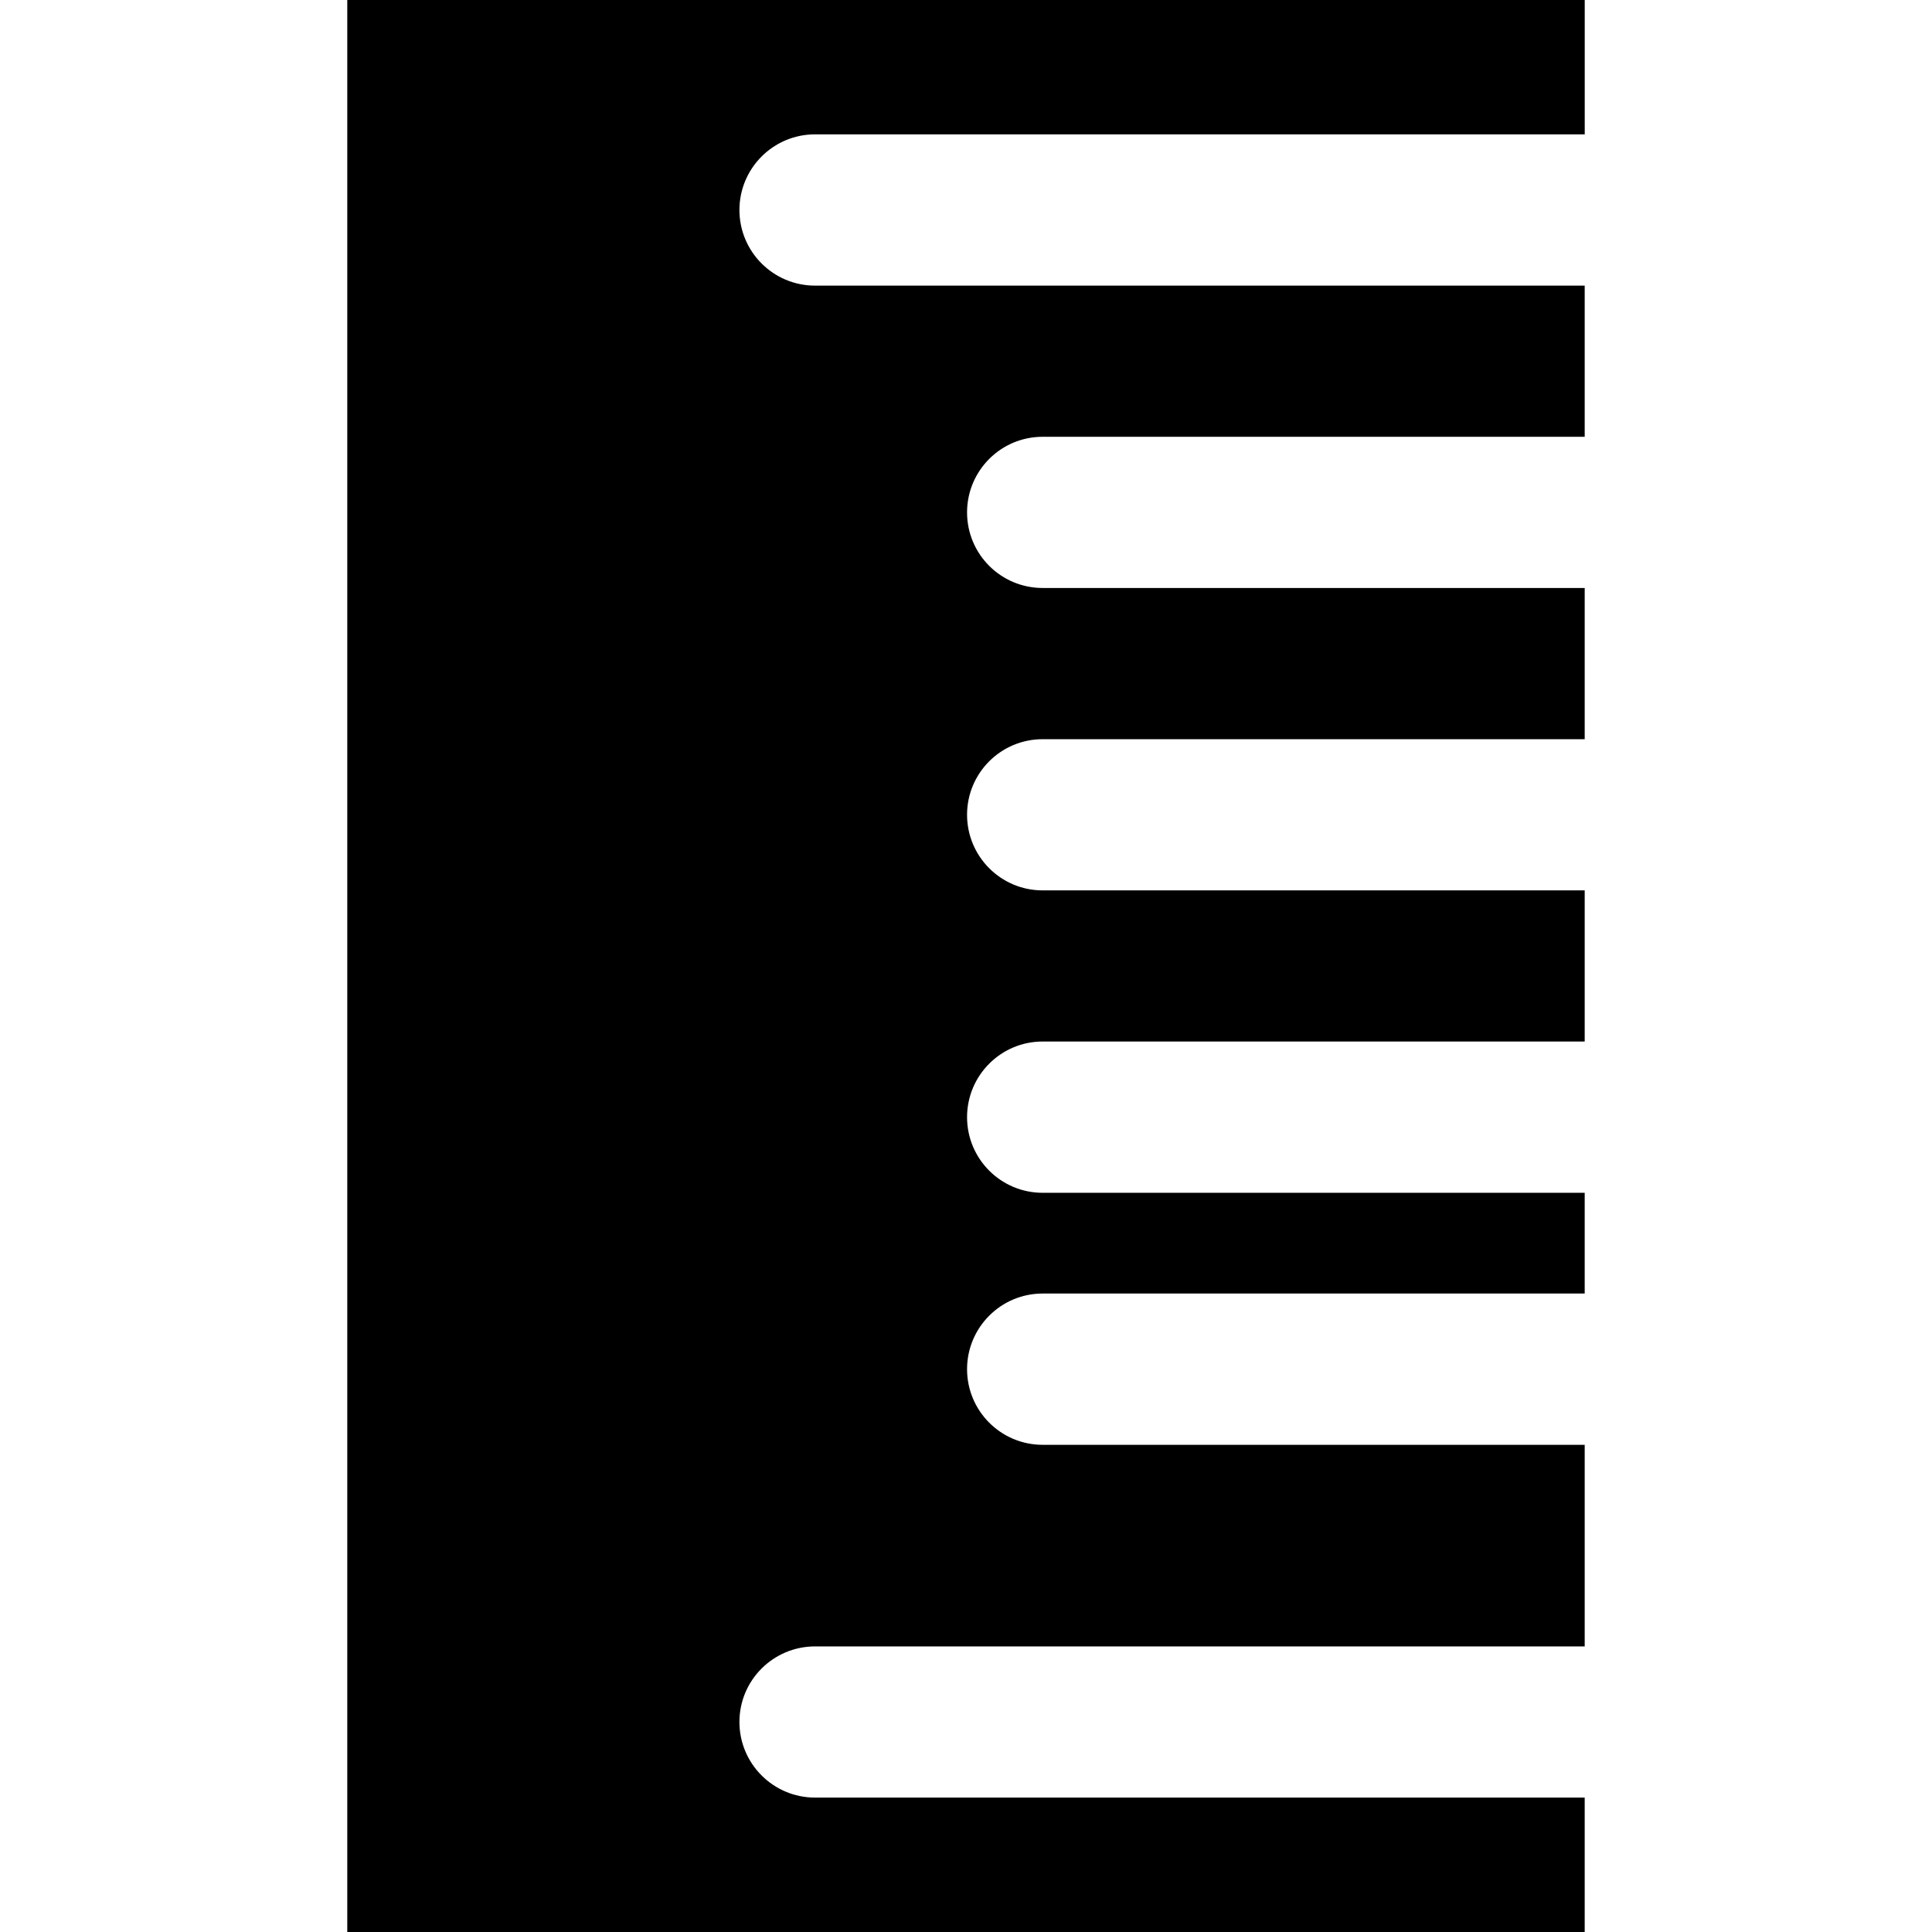
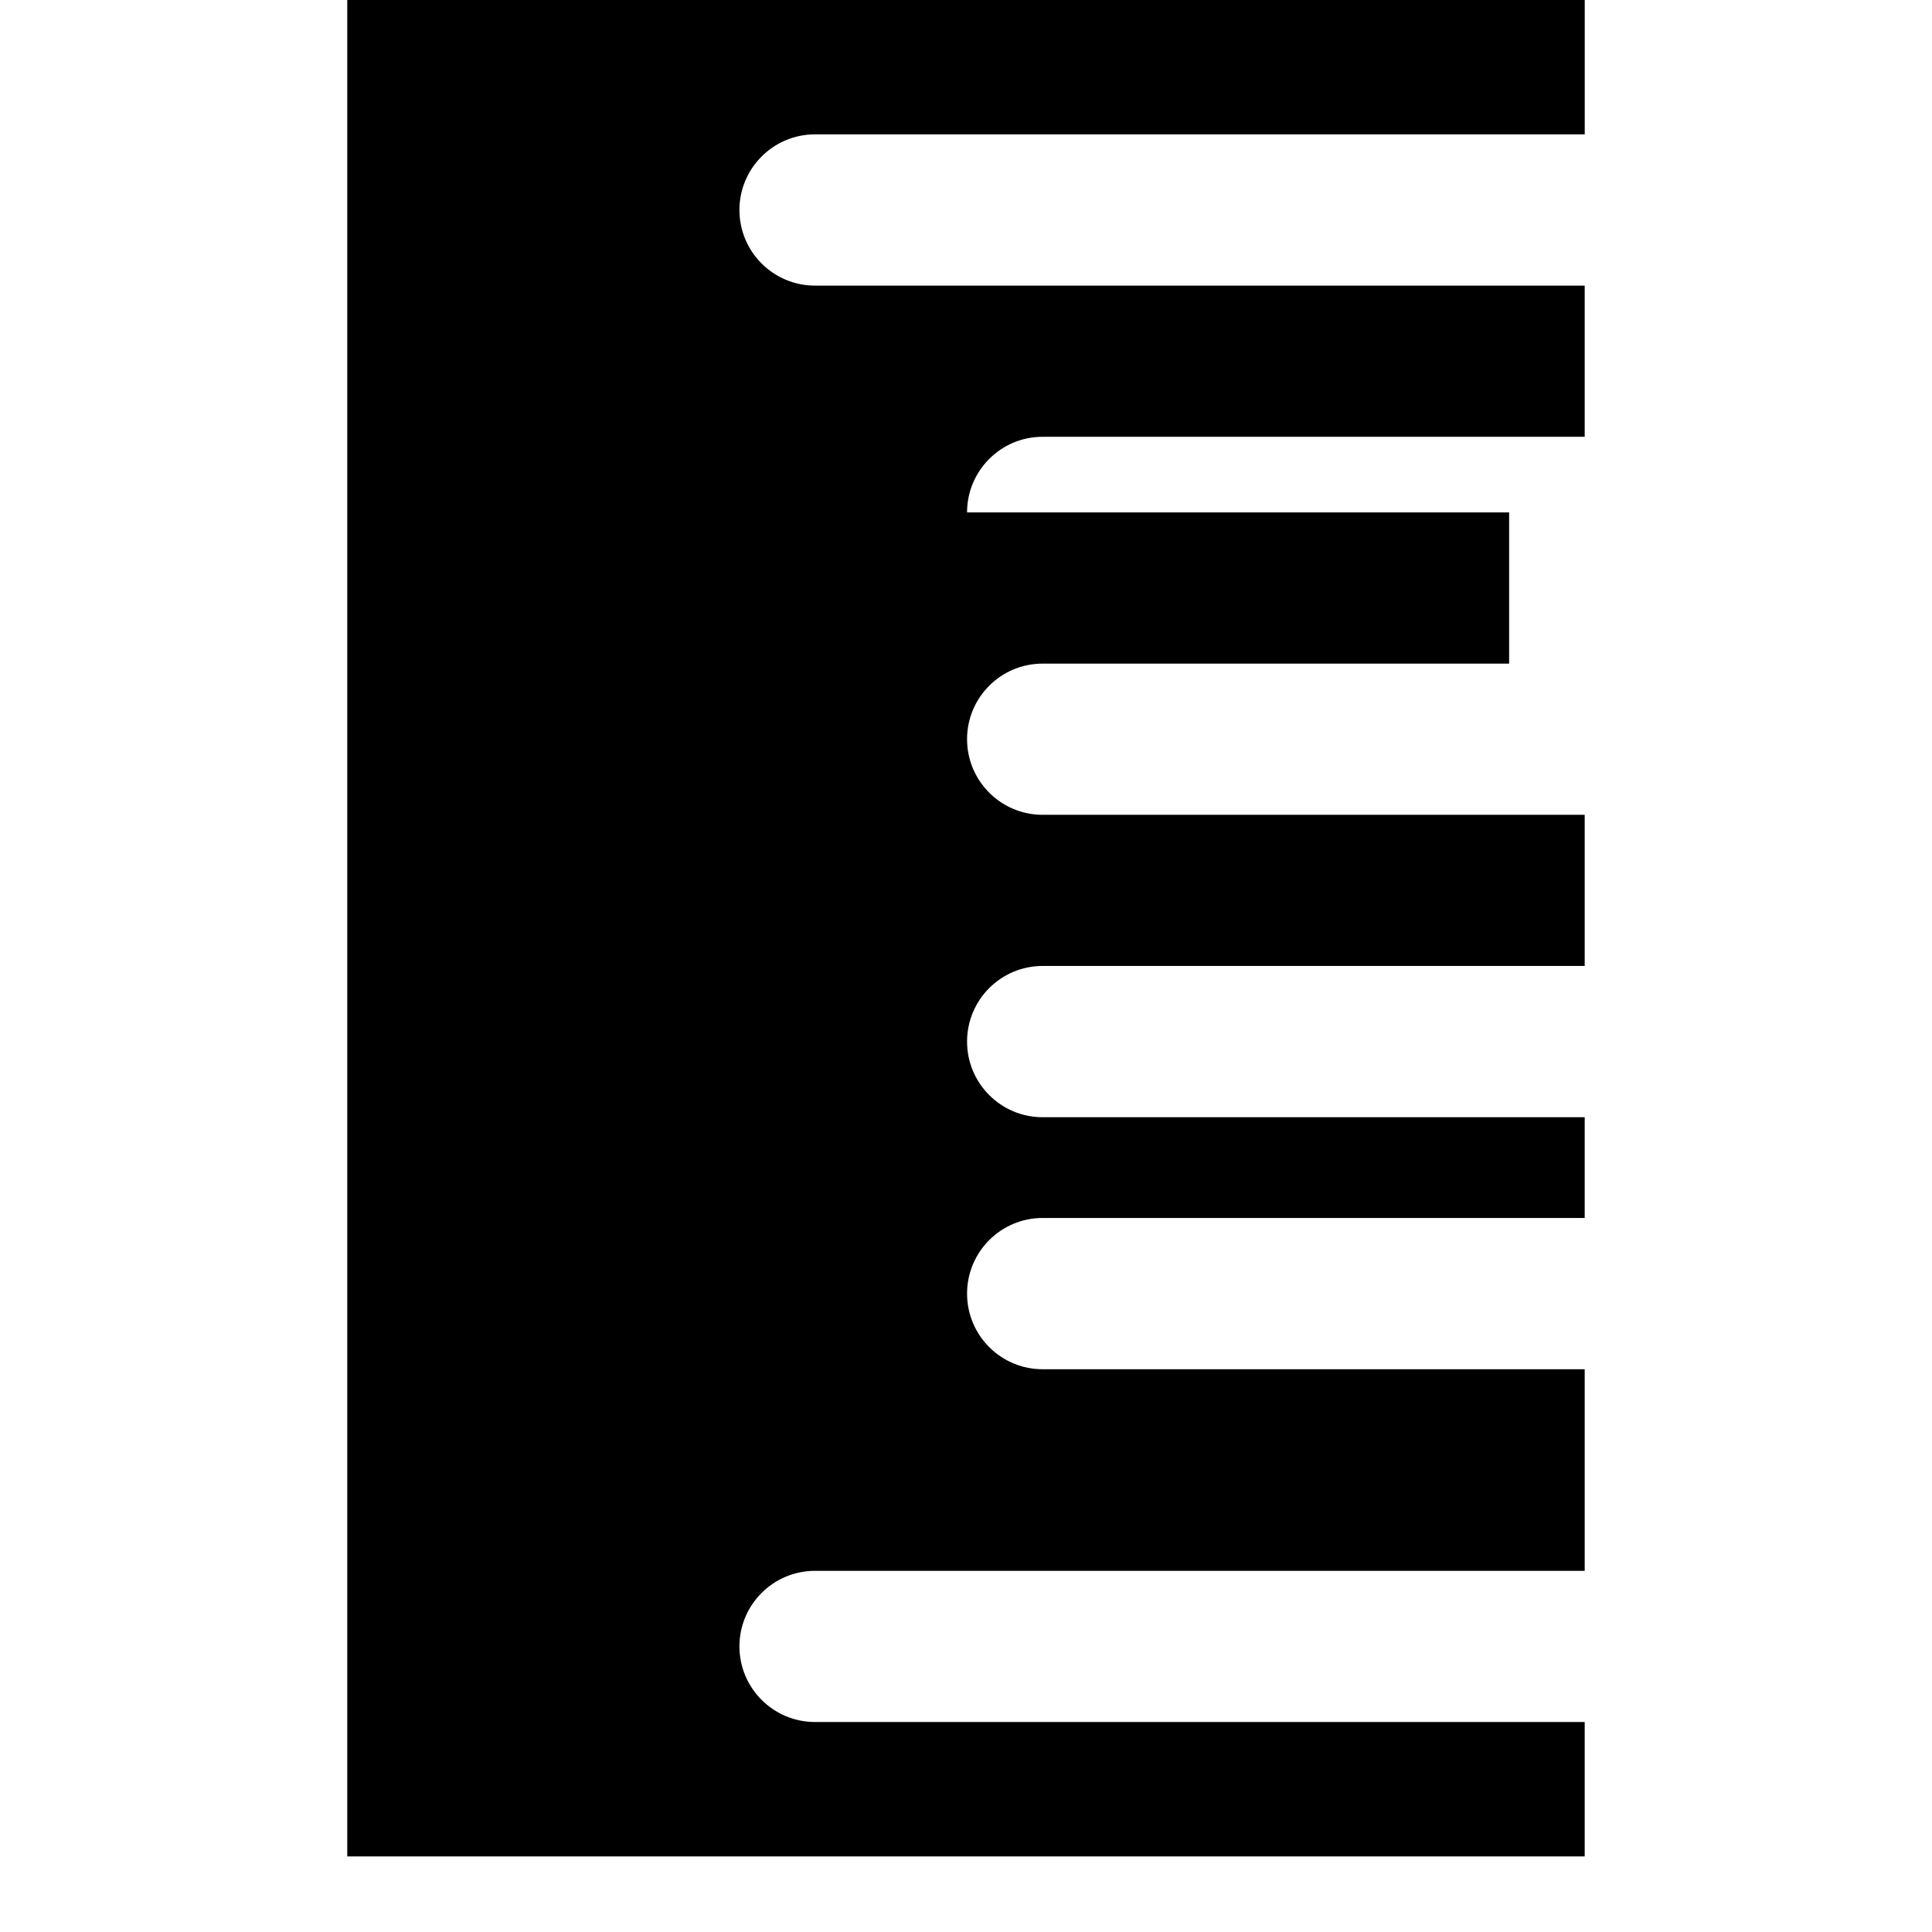
<svg xmlns="http://www.w3.org/2000/svg" fill="#000000" version="1.1" id="Capa_1" width="800px" height="800px" viewBox="0 0 368.513 368.514" xml:space="preserve">
  <g>
-     <path d="M66.239,368.502V0h236.036v25.628H155.464c-7.963,0-14.424,6.464-14.424,14.427s6.461,14.427,14.424,14.427h146.805v28.832   H198.873c-7.965,0-14.414,6.461-14.414,14.423s6.449,14.415,14.414,14.415h103.396v28.844H198.873   c-7.965,0-14.414,6.449-14.414,14.412c0,7.965,6.449,14.426,14.414,14.426h103.396v28.829H198.873   c-7.965,0-14.414,6.468-14.414,14.43s6.449,14.424,14.414,14.424h103.396v19.215H198.873c-7.965,0-14.414,6.468-14.414,14.43   s6.449,14.424,14.414,14.424h103.396v38.454H155.464c-7.963,0-14.424,6.449-14.424,14.412c0,7.962,6.461,14.424,14.424,14.424   h146.805v25.64H66.239V368.502z" />
+     <path d="M66.239,368.502V0h236.036v25.628H155.464c-7.963,0-14.424,6.464-14.424,14.427s6.461,14.427,14.424,14.427h146.805v28.832   H198.873c-7.965,0-14.414,6.461-14.414,14.423h103.396v28.844H198.873   c-7.965,0-14.414,6.449-14.414,14.412c0,7.965,6.449,14.426,14.414,14.426h103.396v28.829H198.873   c-7.965,0-14.414,6.468-14.414,14.43s6.449,14.424,14.414,14.424h103.396v19.215H198.873c-7.965,0-14.414,6.468-14.414,14.43   s6.449,14.424,14.414,14.424h103.396v38.454H155.464c-7.963,0-14.424,6.449-14.424,14.412c0,7.962,6.461,14.424,14.424,14.424   h146.805v25.64H66.239V368.502z" />
  </g>
</svg>